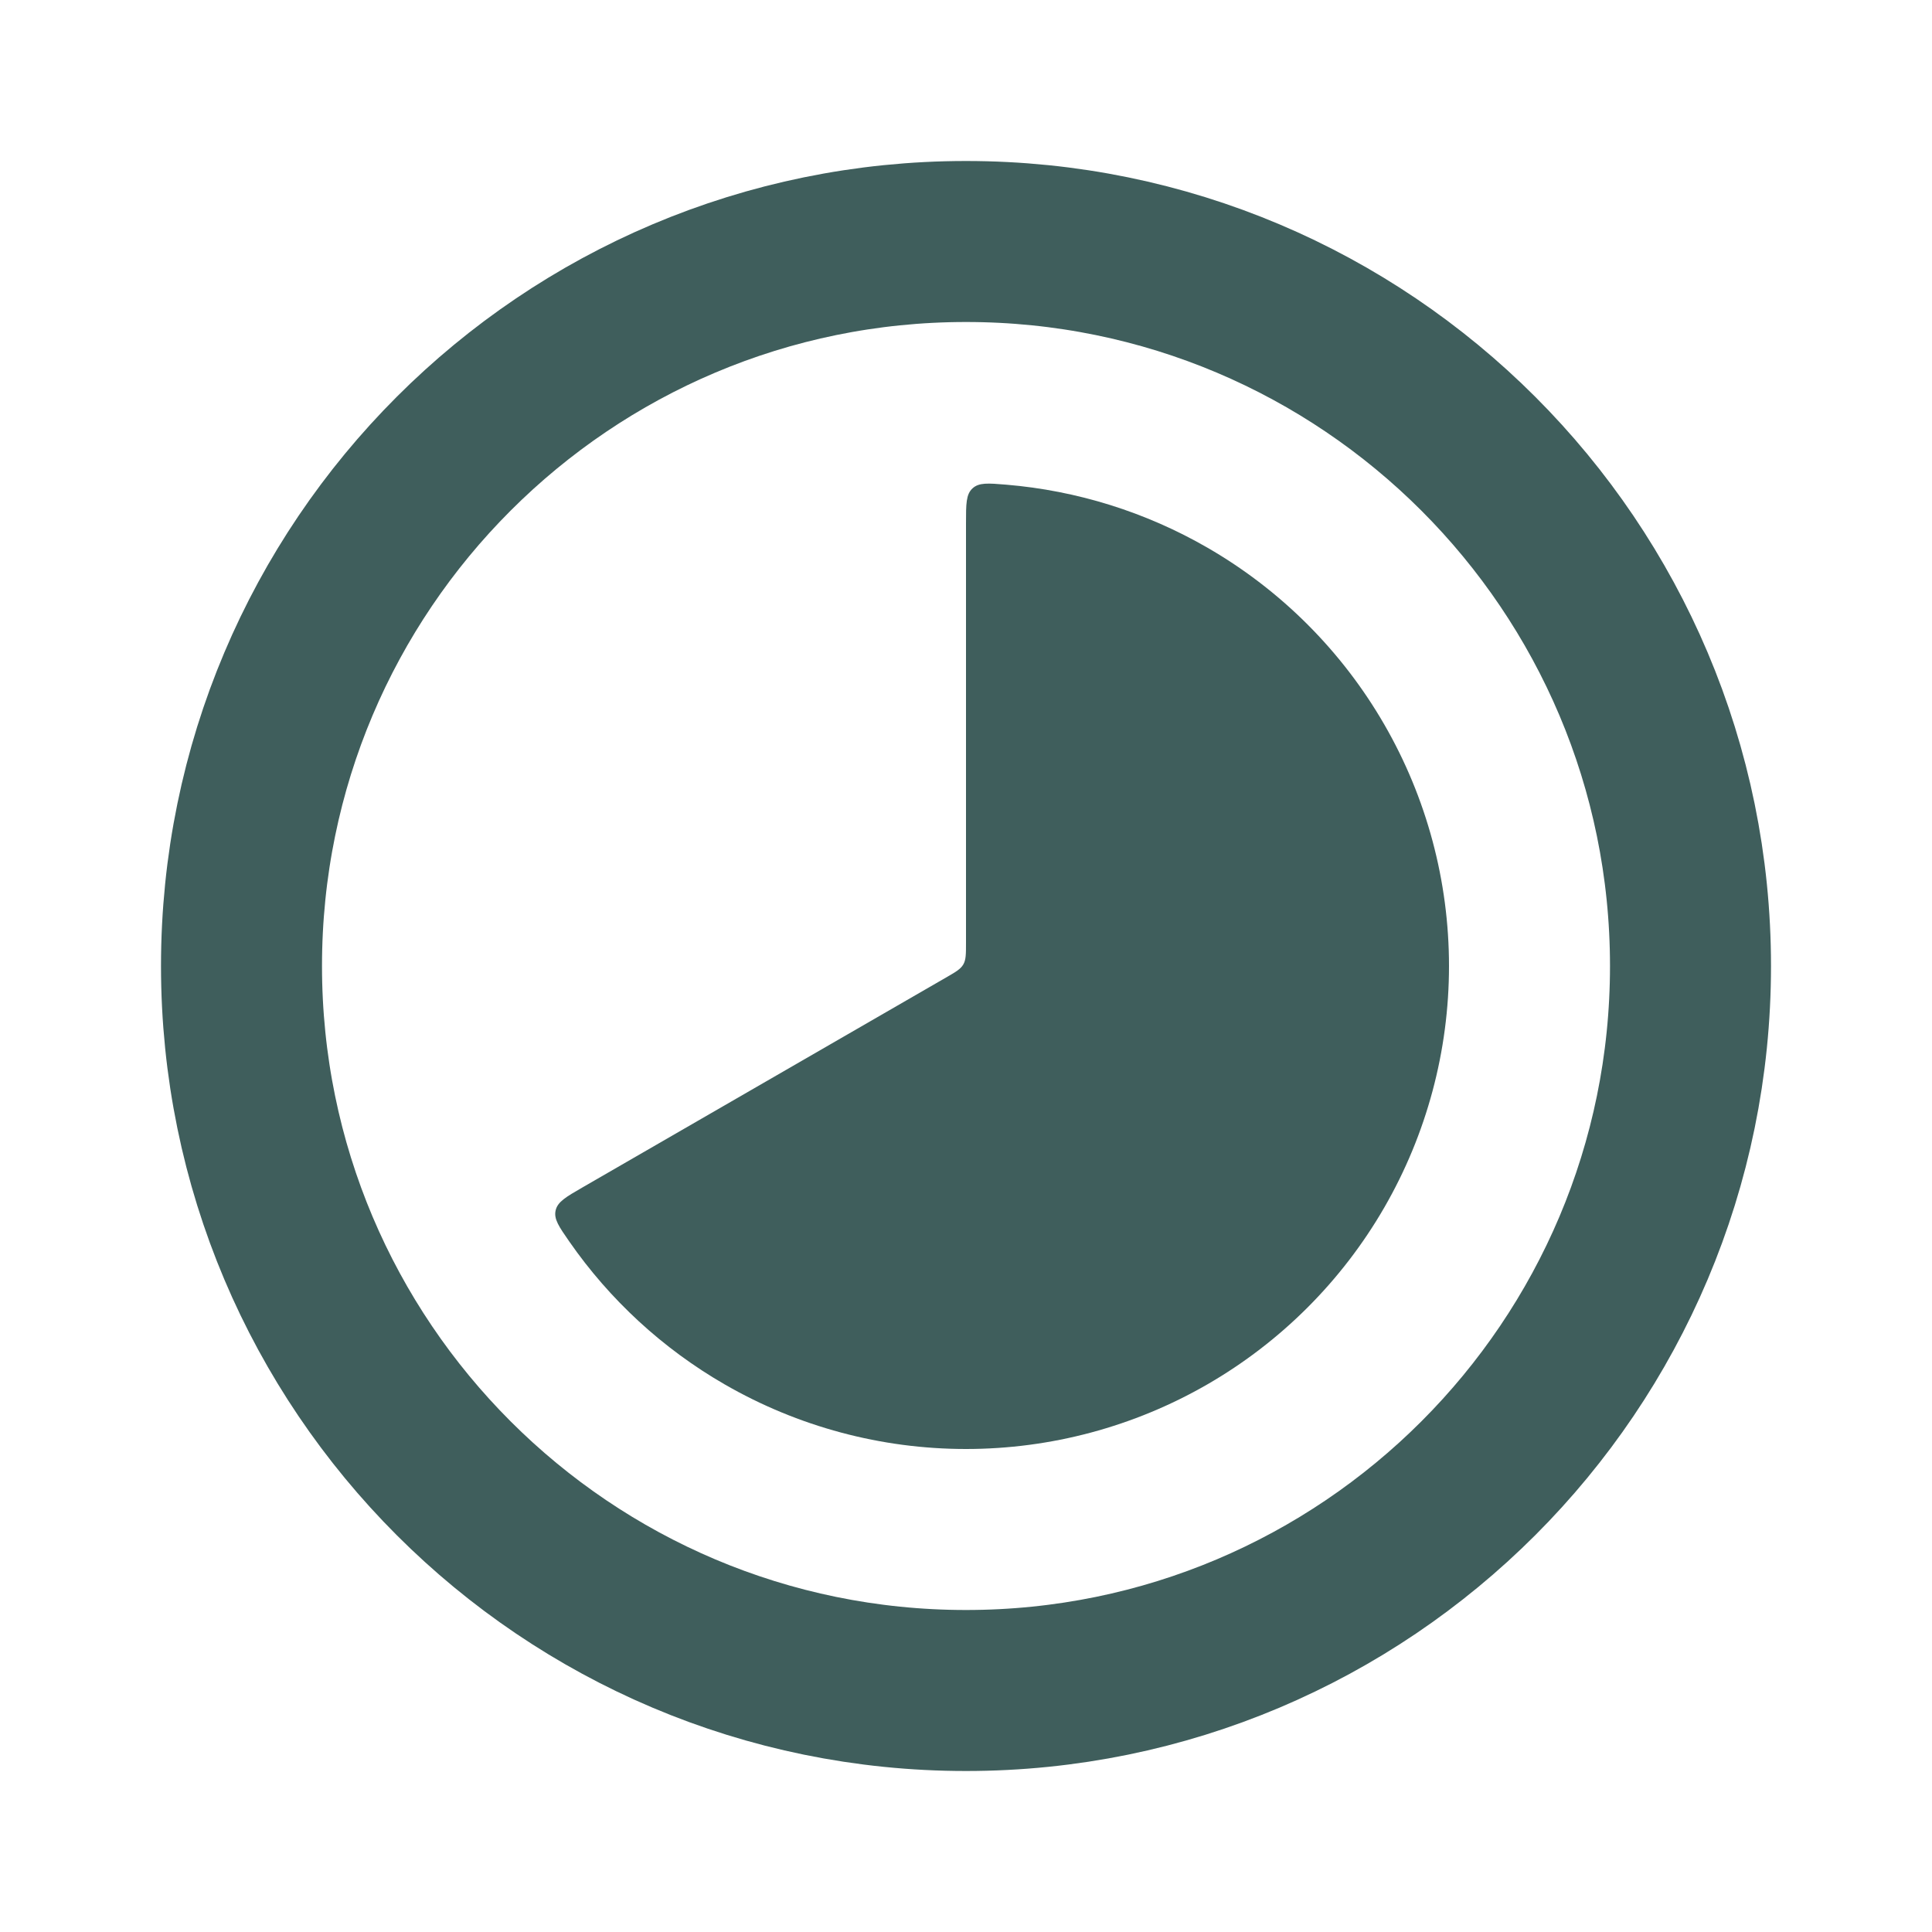
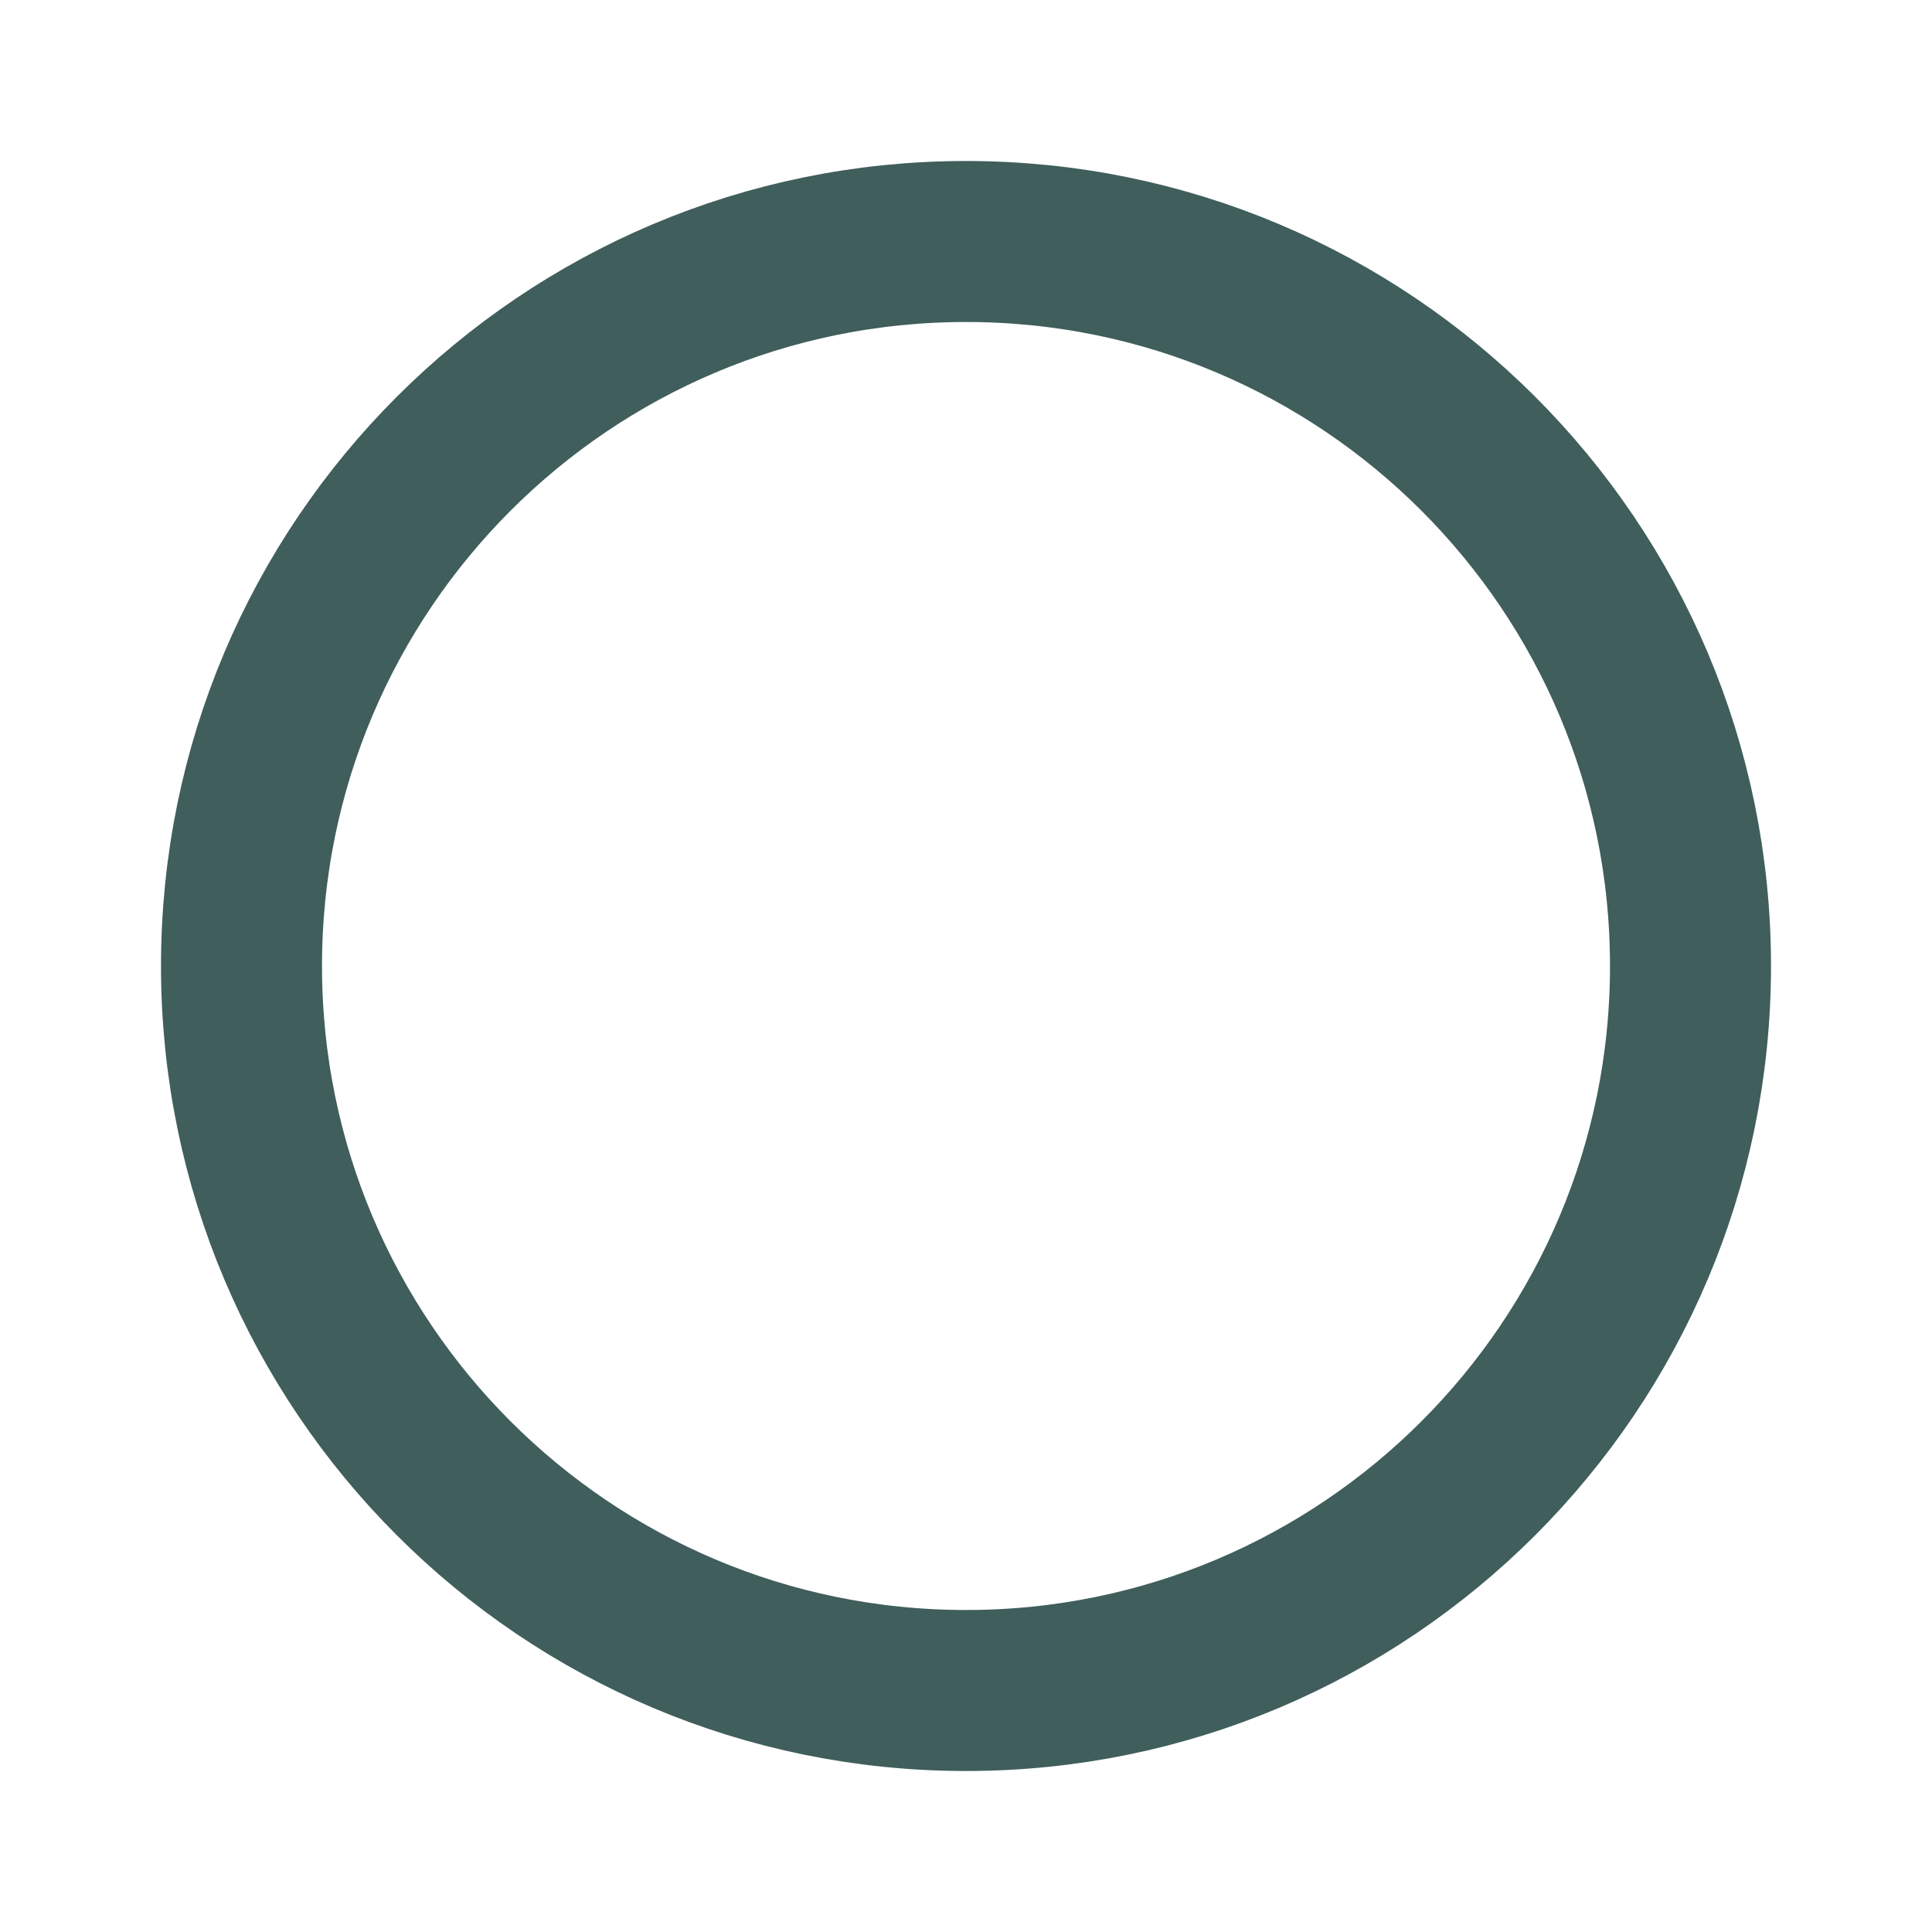
<svg xmlns="http://www.w3.org/2000/svg" width="800" height="800" viewBox="0 0 800 800" fill="none">
-   <path d="M400 216.667C400 208.692 400 204.705 402.69 202.229C405.383 199.753 409.137 200.067 416.647 200.694C445.947 203.141 474.42 212.026 500 226.795C530.403 244.349 555.65 269.596 573.207 300C590.76 330.404 600 364.893 600 400C600 435.107 590.76 469.597 573.207 500C555.65 530.403 530.403 555.65 500 573.207C469.597 590.76 435.107 600 400 600C364.893 600 330.404 590.76 300 573.207C274.419 558.437 252.489 538.22 235.72 514.07C231.422 507.88 229.272 504.783 230.071 501.217C230.869 497.647 234.323 495.653 241.229 491.667L391.667 404.81C395.733 402.463 397.767 401.29 398.883 399.357C400 397.42 400 395.073 400 390.377V216.667Z" fill="#3F5E5C" />
  <path d="M400 700C565.685 700 700 565.685 700 400C700 234.315 565.685 100 400 100C234.315 100 100 234.315 100 400C100 565.685 234.315 700 400 700Z" stroke="#3F5E5C" stroke-width="66.667" />
</svg>